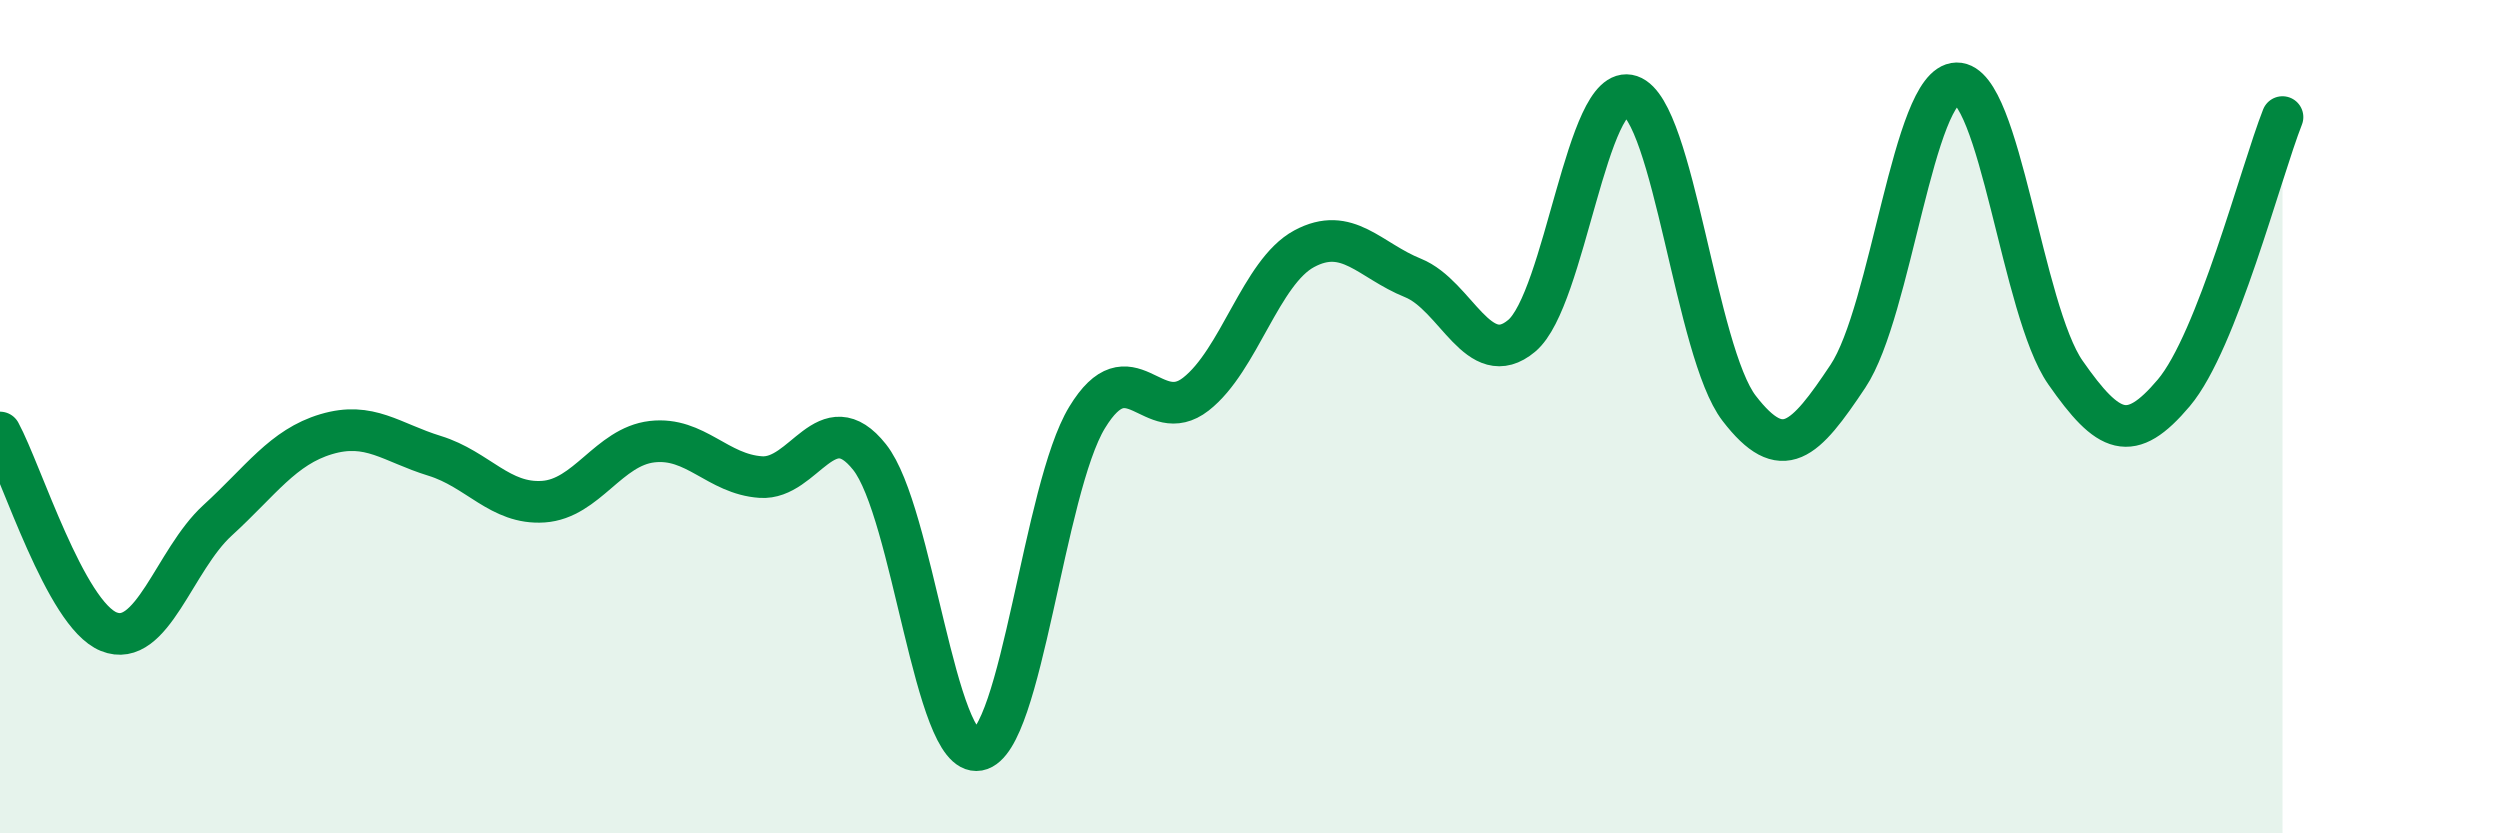
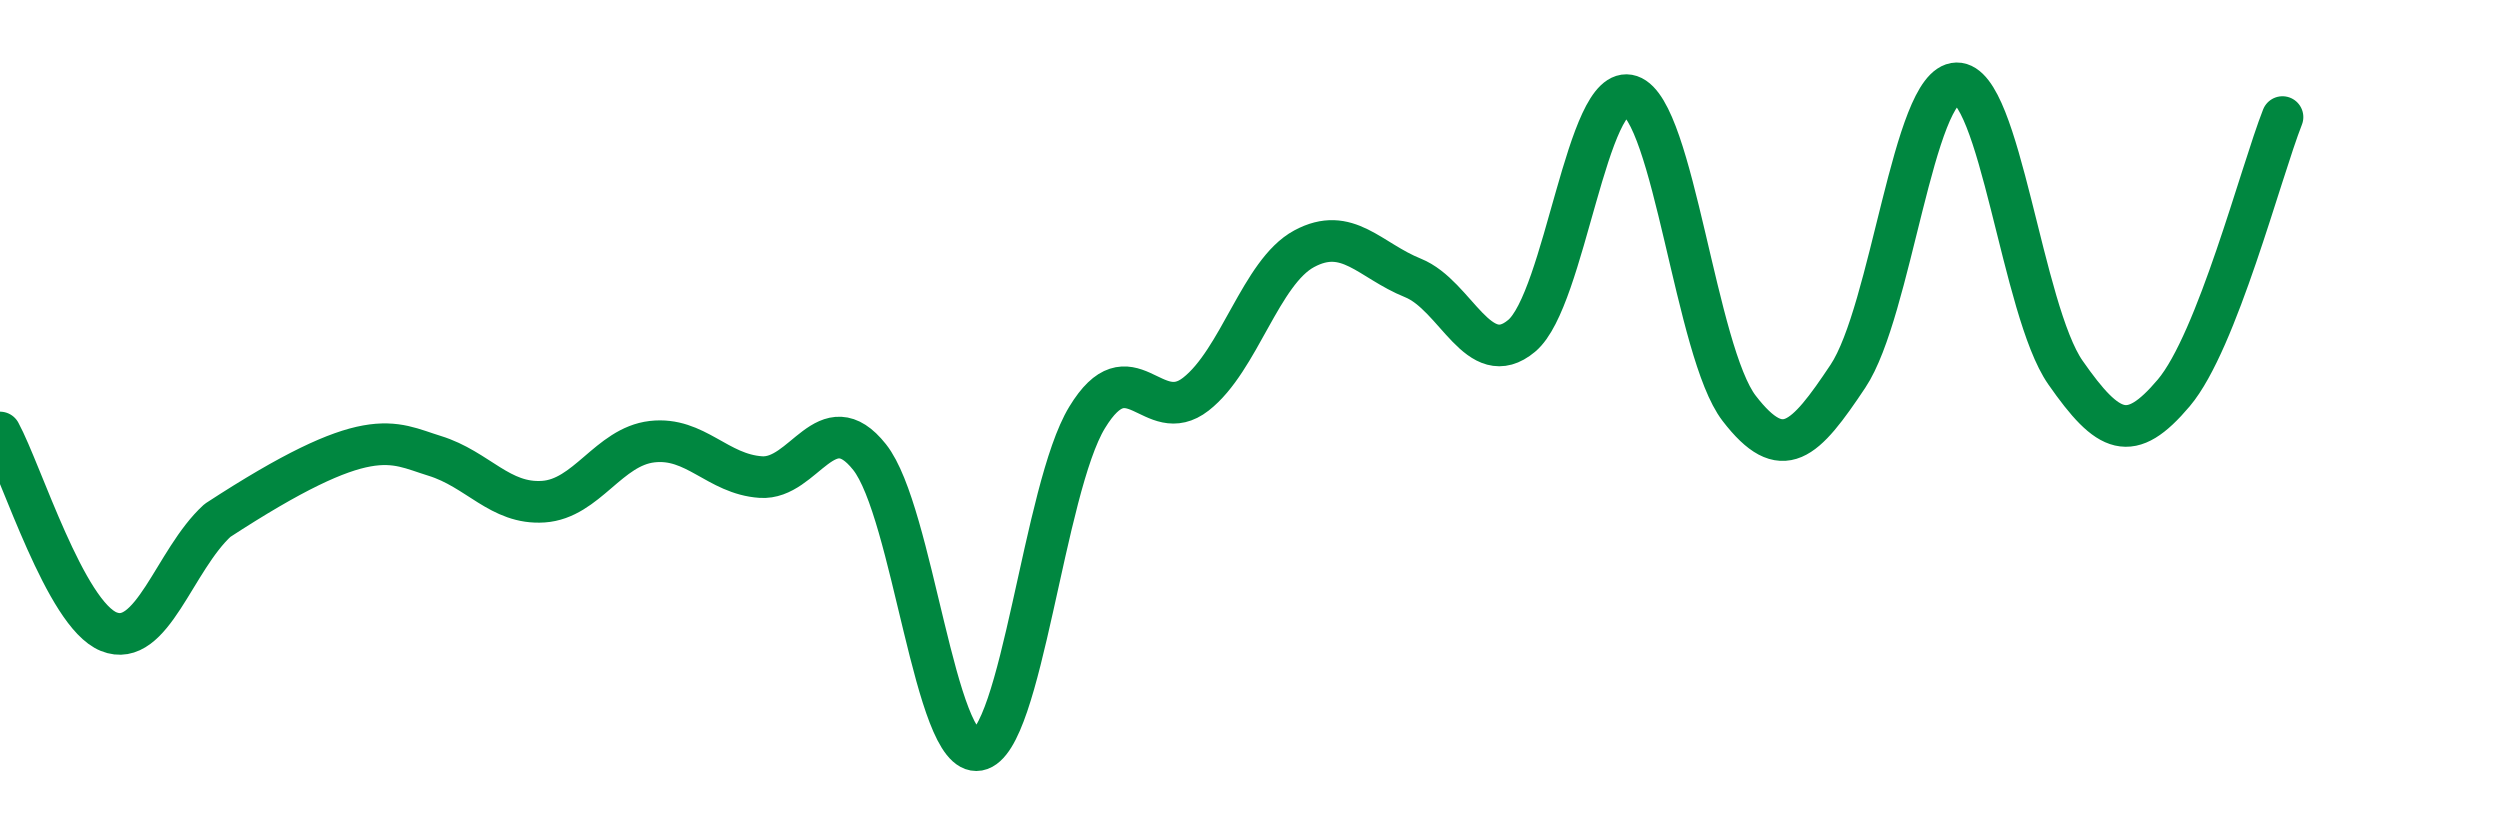
<svg xmlns="http://www.w3.org/2000/svg" width="60" height="20" viewBox="0 0 60 20">
-   <path d="M 0,10.38 C 0.52,11.34 1.57,14.74 2.61,15.16 C 3.65,15.58 4.18,13.44 5.22,12.49 C 6.26,11.54 6.79,10.73 7.83,10.42 C 8.87,10.11 9.39,10.62 10.43,10.94 C 11.47,11.26 12,12.11 13.04,12.04 C 14.08,11.97 14.61,10.72 15.65,10.6 C 16.69,10.48 17.22,11.38 18.26,11.45 C 19.3,11.52 19.83,9.66 20.87,10.97 C 21.91,12.28 22.44,18.19 23.48,18 C 24.52,17.81 25.05,11.73 26.09,10.02 C 27.13,8.31 27.66,10.27 28.7,9.46 C 29.74,8.65 30.26,6.53 31.3,5.97 C 32.34,5.41 32.87,6.25 33.91,6.67 C 34.95,7.09 35.48,8.93 36.52,8.06 C 37.56,7.19 38.09,1.95 39.13,2.3 C 40.17,2.65 40.7,8.45 41.74,9.8 C 42.78,11.15 43.31,10.59 44.35,9.03 C 45.39,7.47 45.92,2.02 46.96,2 C 48,1.98 48.53,7.45 49.57,8.94 C 50.61,10.43 51.13,10.66 52.17,9.43 C 53.21,8.2 54.26,4.13 54.78,2.81L54.78 20L0 20Z" fill="#008740" opacity="0.1" stroke-linecap="round" stroke-linejoin="round" />
-   <path d="M 0,10.38 C 0.52,11.34 1.57,14.74 2.61,15.16 C 3.65,15.58 4.18,13.44 5.22,12.49 C 6.26,11.54 6.79,10.73 7.83,10.42 C 8.87,10.11 9.39,10.62 10.43,10.94 C 11.47,11.26 12,12.11 13.04,12.04 C 14.08,11.97 14.61,10.72 15.65,10.6 C 16.69,10.48 17.22,11.38 18.26,11.45 C 19.3,11.52 19.83,9.66 20.87,10.97 C 21.91,12.28 22.44,18.19 23.48,18 C 24.52,17.81 25.05,11.73 26.09,10.02 C 27.13,8.31 27.66,10.27 28.7,9.46 C 29.74,8.65 30.26,6.53 31.3,5.97 C 32.34,5.41 32.87,6.25 33.91,6.67 C 34.95,7.09 35.48,8.93 36.52,8.06 C 37.56,7.19 38.09,1.95 39.13,2.3 C 40.17,2.65 40.7,8.45 41.74,9.8 C 42.78,11.15 43.31,10.59 44.35,9.03 C 45.39,7.47 45.92,2.02 46.96,2 C 48,1.98 48.53,7.45 49.57,8.94 C 50.61,10.43 51.13,10.66 52.17,9.43 C 53.21,8.2 54.26,4.13 54.78,2.81" stroke="#008740" stroke-width="1" fill="none" stroke-linecap="round" stroke-linejoin="round" />
+   <path d="M 0,10.38 C 0.52,11.34 1.57,14.74 2.61,15.16 C 3.65,15.58 4.18,13.44 5.22,12.49 C 8.87,10.11 9.39,10.62 10.43,10.94 C 11.47,11.26 12,12.11 13.04,12.04 C 14.08,11.97 14.61,10.72 15.65,10.6 C 16.69,10.48 17.22,11.38 18.26,11.45 C 19.3,11.52 19.83,9.66 20.87,10.97 C 21.91,12.28 22.44,18.19 23.48,18 C 24.52,17.81 25.05,11.73 26.09,10.02 C 27.13,8.31 27.66,10.27 28.7,9.46 C 29.74,8.65 30.26,6.53 31.3,5.97 C 32.34,5.41 32.87,6.25 33.91,6.67 C 34.95,7.09 35.48,8.93 36.52,8.06 C 37.56,7.19 38.09,1.95 39.13,2.3 C 40.17,2.65 40.7,8.45 41.74,9.8 C 42.78,11.15 43.31,10.59 44.35,9.03 C 45.39,7.47 45.92,2.02 46.96,2 C 48,1.98 48.53,7.45 49.57,8.94 C 50.61,10.43 51.13,10.66 52.17,9.43 C 53.21,8.2 54.26,4.13 54.78,2.81" stroke="#008740" stroke-width="1" fill="none" stroke-linecap="round" stroke-linejoin="round" />
</svg>